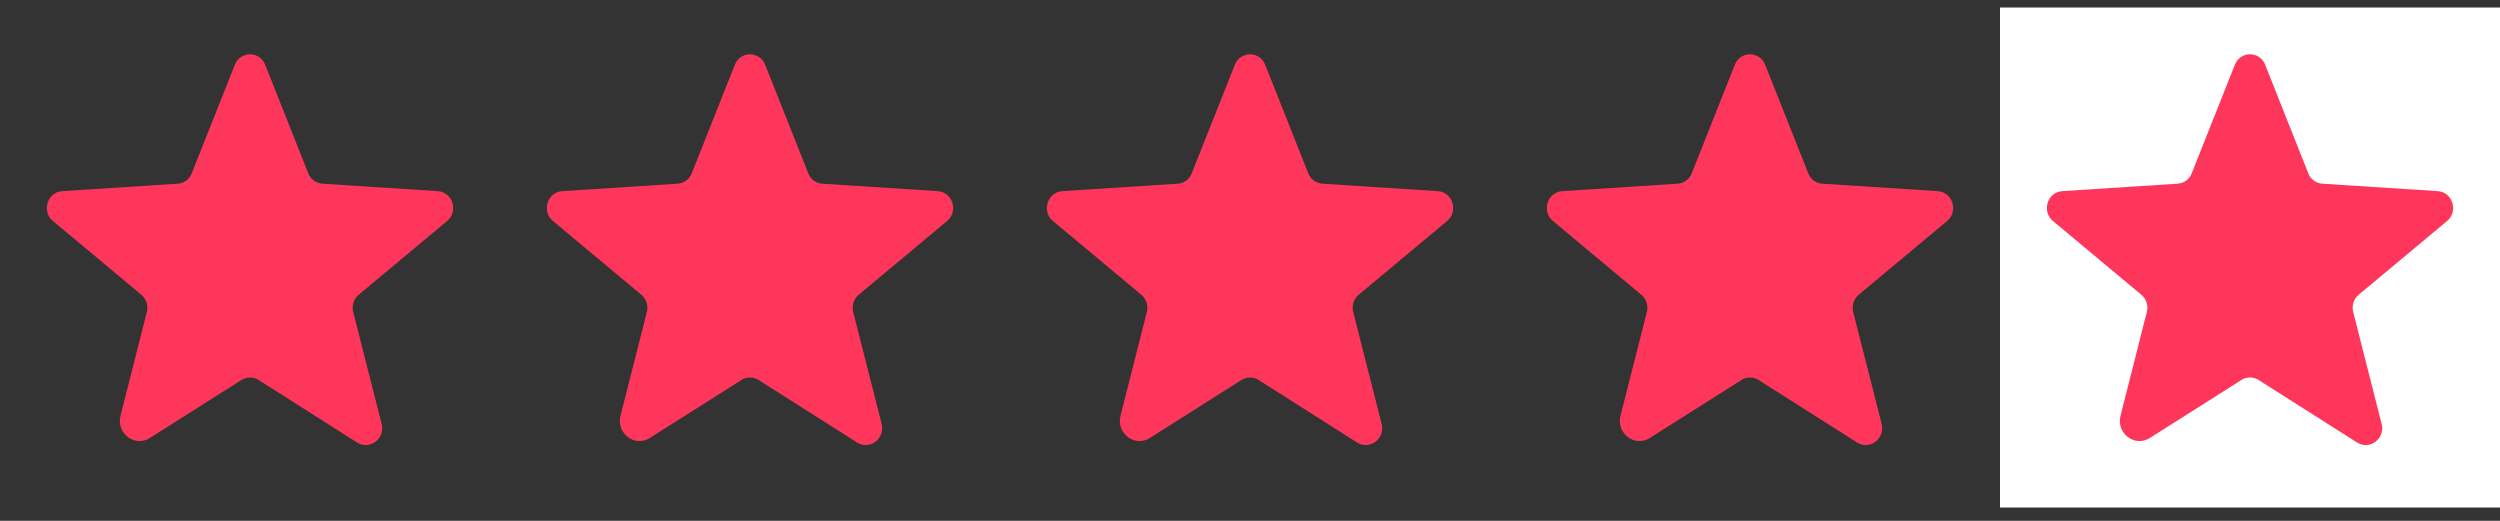
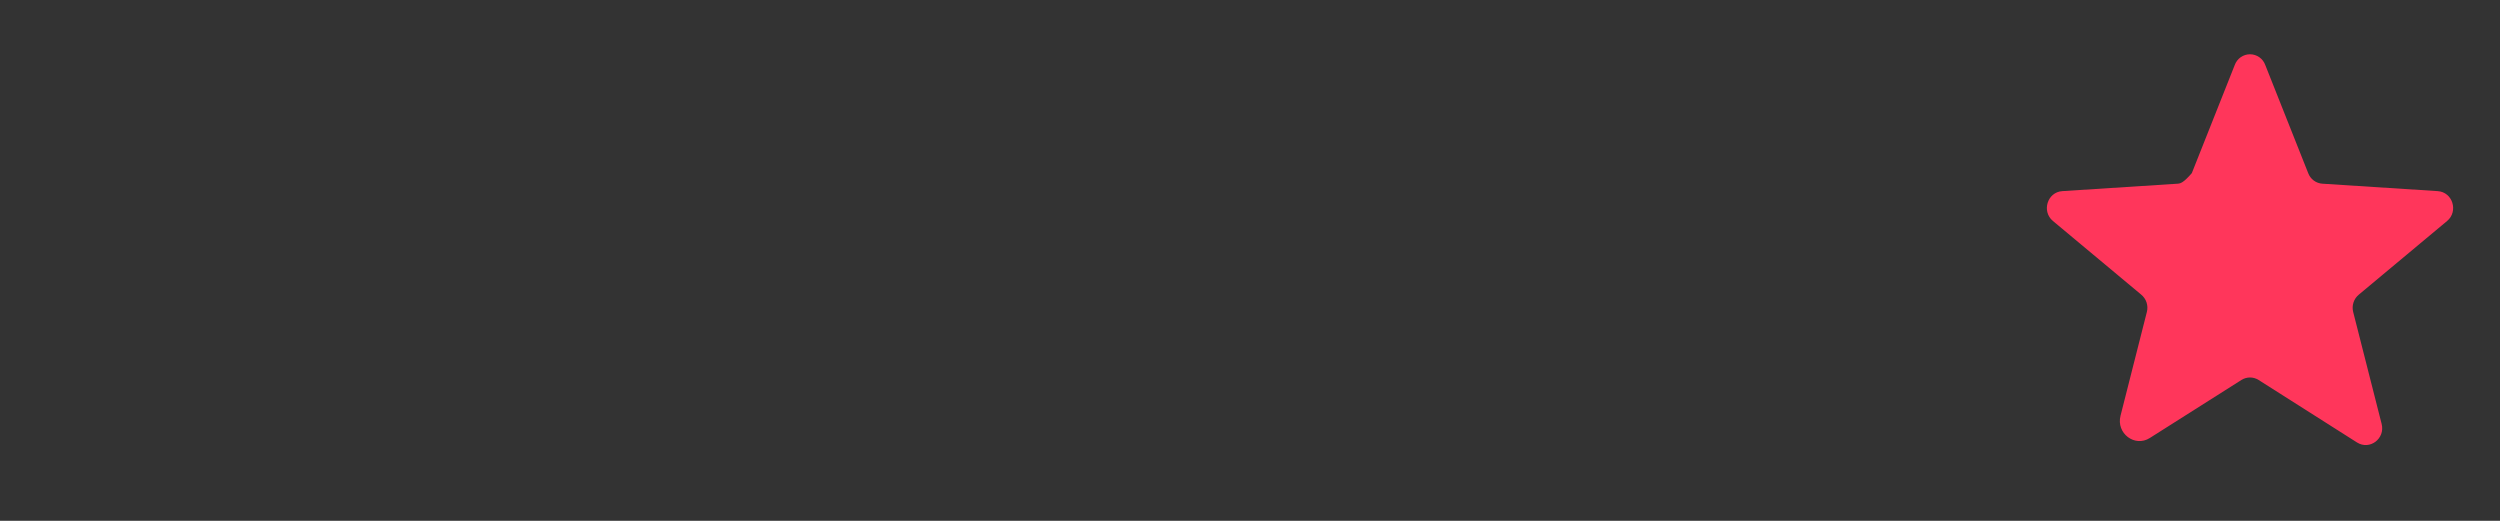
<svg xmlns="http://www.w3.org/2000/svg" width="120" height="25" viewBox="0 0 120 25" fill="none">
  <rect x="0" y="0" width="120" height="25" fill="#333333" stroke="none" />
-   <path d="M12.413 18.239L17.138 21.239C17.748 21.624 18.498 21.052 18.32 20.349L16.951 14.968C16.914 14.818 16.92 14.662 16.968 14.516C17.016 14.37 17.104 14.241 17.223 14.143L21.46 10.608C22.013 10.149 21.732 9.221 21.01 9.174L15.479 8.818C15.328 8.809 15.183 8.756 15.061 8.666C14.94 8.576 14.847 8.453 14.794 8.311L12.732 3.118C12.677 2.967 12.578 2.838 12.447 2.746C12.316 2.655 12.16 2.605 12.001 2.605C11.841 2.605 11.685 2.655 11.554 2.746C11.424 2.838 11.324 2.967 11.27 3.118L9.207 8.311C9.154 8.453 9.062 8.576 8.94 8.666C8.819 8.756 8.674 8.809 8.523 8.818L2.991 9.174C2.269 9.221 1.988 10.149 2.541 10.608L6.779 14.143C6.897 14.241 6.986 14.37 7.034 14.516C7.082 14.662 7.088 14.818 7.051 14.968L5.785 19.955C5.569 20.799 6.469 21.483 7.191 21.024L11.588 18.239C11.711 18.161 11.855 18.119 12.001 18.119C12.147 18.119 12.29 18.161 12.413 18.239Z" fill="#FF365B" />
-   <path d="M36.413 18.239L41.138 21.239C41.748 21.624 42.498 21.052 42.319 20.349L40.951 14.968C40.914 14.818 40.92 14.662 40.968 14.516C41.016 14.37 41.104 14.241 41.223 14.143L45.46 10.608C46.013 10.149 45.732 9.221 45.01 9.174L39.479 8.818C39.328 8.809 39.183 8.756 39.061 8.666C38.94 8.576 38.847 8.453 38.794 8.311L36.732 3.118C36.677 2.967 36.578 2.838 36.447 2.746C36.316 2.655 36.16 2.605 36.001 2.605C35.841 2.605 35.685 2.655 35.554 2.746C35.423 2.838 35.324 2.967 35.27 3.118L33.207 8.311C33.154 8.453 33.062 8.576 32.94 8.666C32.819 8.756 32.673 8.809 32.523 8.818L26.991 9.174C26.27 9.221 25.988 10.149 26.541 10.608L30.779 14.143C30.897 14.241 30.986 14.37 31.034 14.516C31.082 14.662 31.088 14.818 31.051 14.968L29.785 19.955C29.57 20.799 30.47 21.483 31.191 21.024L35.588 18.239C35.712 18.161 35.855 18.119 36.001 18.119C36.147 18.119 36.29 18.161 36.413 18.239Z" fill="#FF365B" />
-   <path d="M60.413 18.239L65.138 21.239C65.748 21.624 66.498 21.052 66.32 20.349L64.951 14.968C64.914 14.818 64.92 14.662 64.968 14.516C65.016 14.37 65.104 14.241 65.223 14.143L69.46 10.608C70.013 10.149 69.732 9.221 69.01 9.174L63.479 8.818C63.328 8.809 63.183 8.756 63.061 8.666C62.94 8.576 62.847 8.453 62.794 8.311L60.732 3.118C60.677 2.967 60.578 2.838 60.447 2.746C60.316 2.655 60.16 2.605 60.001 2.605C59.841 2.605 59.685 2.655 59.554 2.746C59.423 2.838 59.324 2.967 59.27 3.118L57.207 8.311C57.154 8.453 57.062 8.576 56.94 8.666C56.819 8.756 56.673 8.809 56.523 8.818L50.991 9.174C50.27 9.221 49.988 10.149 50.541 10.608L54.779 14.143C54.897 14.241 54.986 14.37 55.034 14.516C55.082 14.662 55.088 14.818 55.051 14.968L53.785 19.955C53.569 20.799 54.469 21.483 55.191 21.024L59.588 18.239C59.712 18.161 59.855 18.119 60.001 18.119C60.147 18.119 60.29 18.161 60.413 18.239Z" fill="#FF365B" />
-   <path d="M84.413 18.239L89.138 21.239C89.748 21.624 90.498 21.052 90.32 20.349L88.951 14.968C88.914 14.818 88.92 14.662 88.968 14.516C89.016 14.37 89.104 14.241 89.223 14.143L93.46 10.608C94.013 10.149 93.732 9.221 93.01 9.174L87.479 8.818C87.328 8.809 87.183 8.756 87.061 8.666C86.94 8.576 86.847 8.453 86.794 8.311L84.732 3.118C84.677 2.967 84.578 2.838 84.447 2.746C84.316 2.655 84.16 2.605 84.001 2.605C83.841 2.605 83.685 2.655 83.554 2.746C83.424 2.838 83.324 2.967 83.269 3.118L81.207 8.311C81.154 8.453 81.062 8.576 80.94 8.666C80.819 8.756 80.674 8.809 80.523 8.818L74.991 9.174C74.269 9.221 73.988 10.149 74.541 10.608L78.779 14.143C78.897 14.241 78.986 14.37 79.034 14.516C79.082 14.662 79.088 14.818 79.051 14.968L77.785 19.955C77.57 20.799 78.469 21.483 79.191 21.024L83.588 18.239C83.712 18.161 83.855 18.119 84.001 18.119C84.147 18.119 84.29 18.161 84.413 18.239Z" fill="#FF365B" />
-   <rect width="24" height="24" transform="translate(96 0.361)" fill="white" />
-   <path d="M108.413 18.239L113.138 21.239C113.748 21.624 114.498 21.052 114.319 20.349L112.951 14.968C112.914 14.818 112.92 14.662 112.968 14.516C113.016 14.37 113.104 14.241 113.223 14.143L117.46 10.608C118.013 10.149 117.732 9.221 117.01 9.174L111.479 8.818C111.328 8.809 111.183 8.756 111.061 8.666C110.94 8.576 110.847 8.453 110.794 8.311L108.732 3.118C108.677 2.967 108.578 2.838 108.447 2.746C108.316 2.655 108.16 2.605 108.001 2.605C107.841 2.605 107.685 2.655 107.554 2.746C107.424 2.838 107.324 2.967 107.269 3.118L105.207 8.311C105.154 8.453 105.062 8.576 104.94 8.666C104.819 8.756 104.674 8.809 104.523 8.818L98.991 9.174C98.269 9.221 97.988 10.149 98.541 10.608L102.779 14.143C102.897 14.241 102.986 14.37 103.034 14.516C103.082 14.662 103.088 14.818 103.051 14.968L101.785 19.955C101.569 20.799 102.469 21.483 103.191 21.024L107.588 18.239C107.712 18.161 107.855 18.119 108.001 18.119C108.147 18.119 108.29 18.161 108.413 18.239Z" fill="#FF365B" />
+   <path d="M108.413 18.239L113.138 21.239C113.748 21.624 114.498 21.052 114.319 20.349L112.951 14.968C112.914 14.818 112.92 14.662 112.968 14.516C113.016 14.37 113.104 14.241 113.223 14.143L117.46 10.608C118.013 10.149 117.732 9.221 117.01 9.174L111.479 8.818C111.328 8.809 111.183 8.756 111.061 8.666C110.94 8.576 110.847 8.453 110.794 8.311L108.732 3.118C108.677 2.967 108.578 2.838 108.447 2.746C108.316 2.655 108.16 2.605 108.001 2.605C107.841 2.605 107.685 2.655 107.554 2.746C107.424 2.838 107.324 2.967 107.269 3.118L105.207 8.311C104.819 8.756 104.674 8.809 104.523 8.818L98.991 9.174C98.269 9.221 97.988 10.149 98.541 10.608L102.779 14.143C102.897 14.241 102.986 14.37 103.034 14.516C103.082 14.662 103.088 14.818 103.051 14.968L101.785 19.955C101.569 20.799 102.469 21.483 103.191 21.024L107.588 18.239C107.712 18.161 107.855 18.119 108.001 18.119C108.147 18.119 108.29 18.161 108.413 18.239Z" fill="#FF365B" />
</svg>